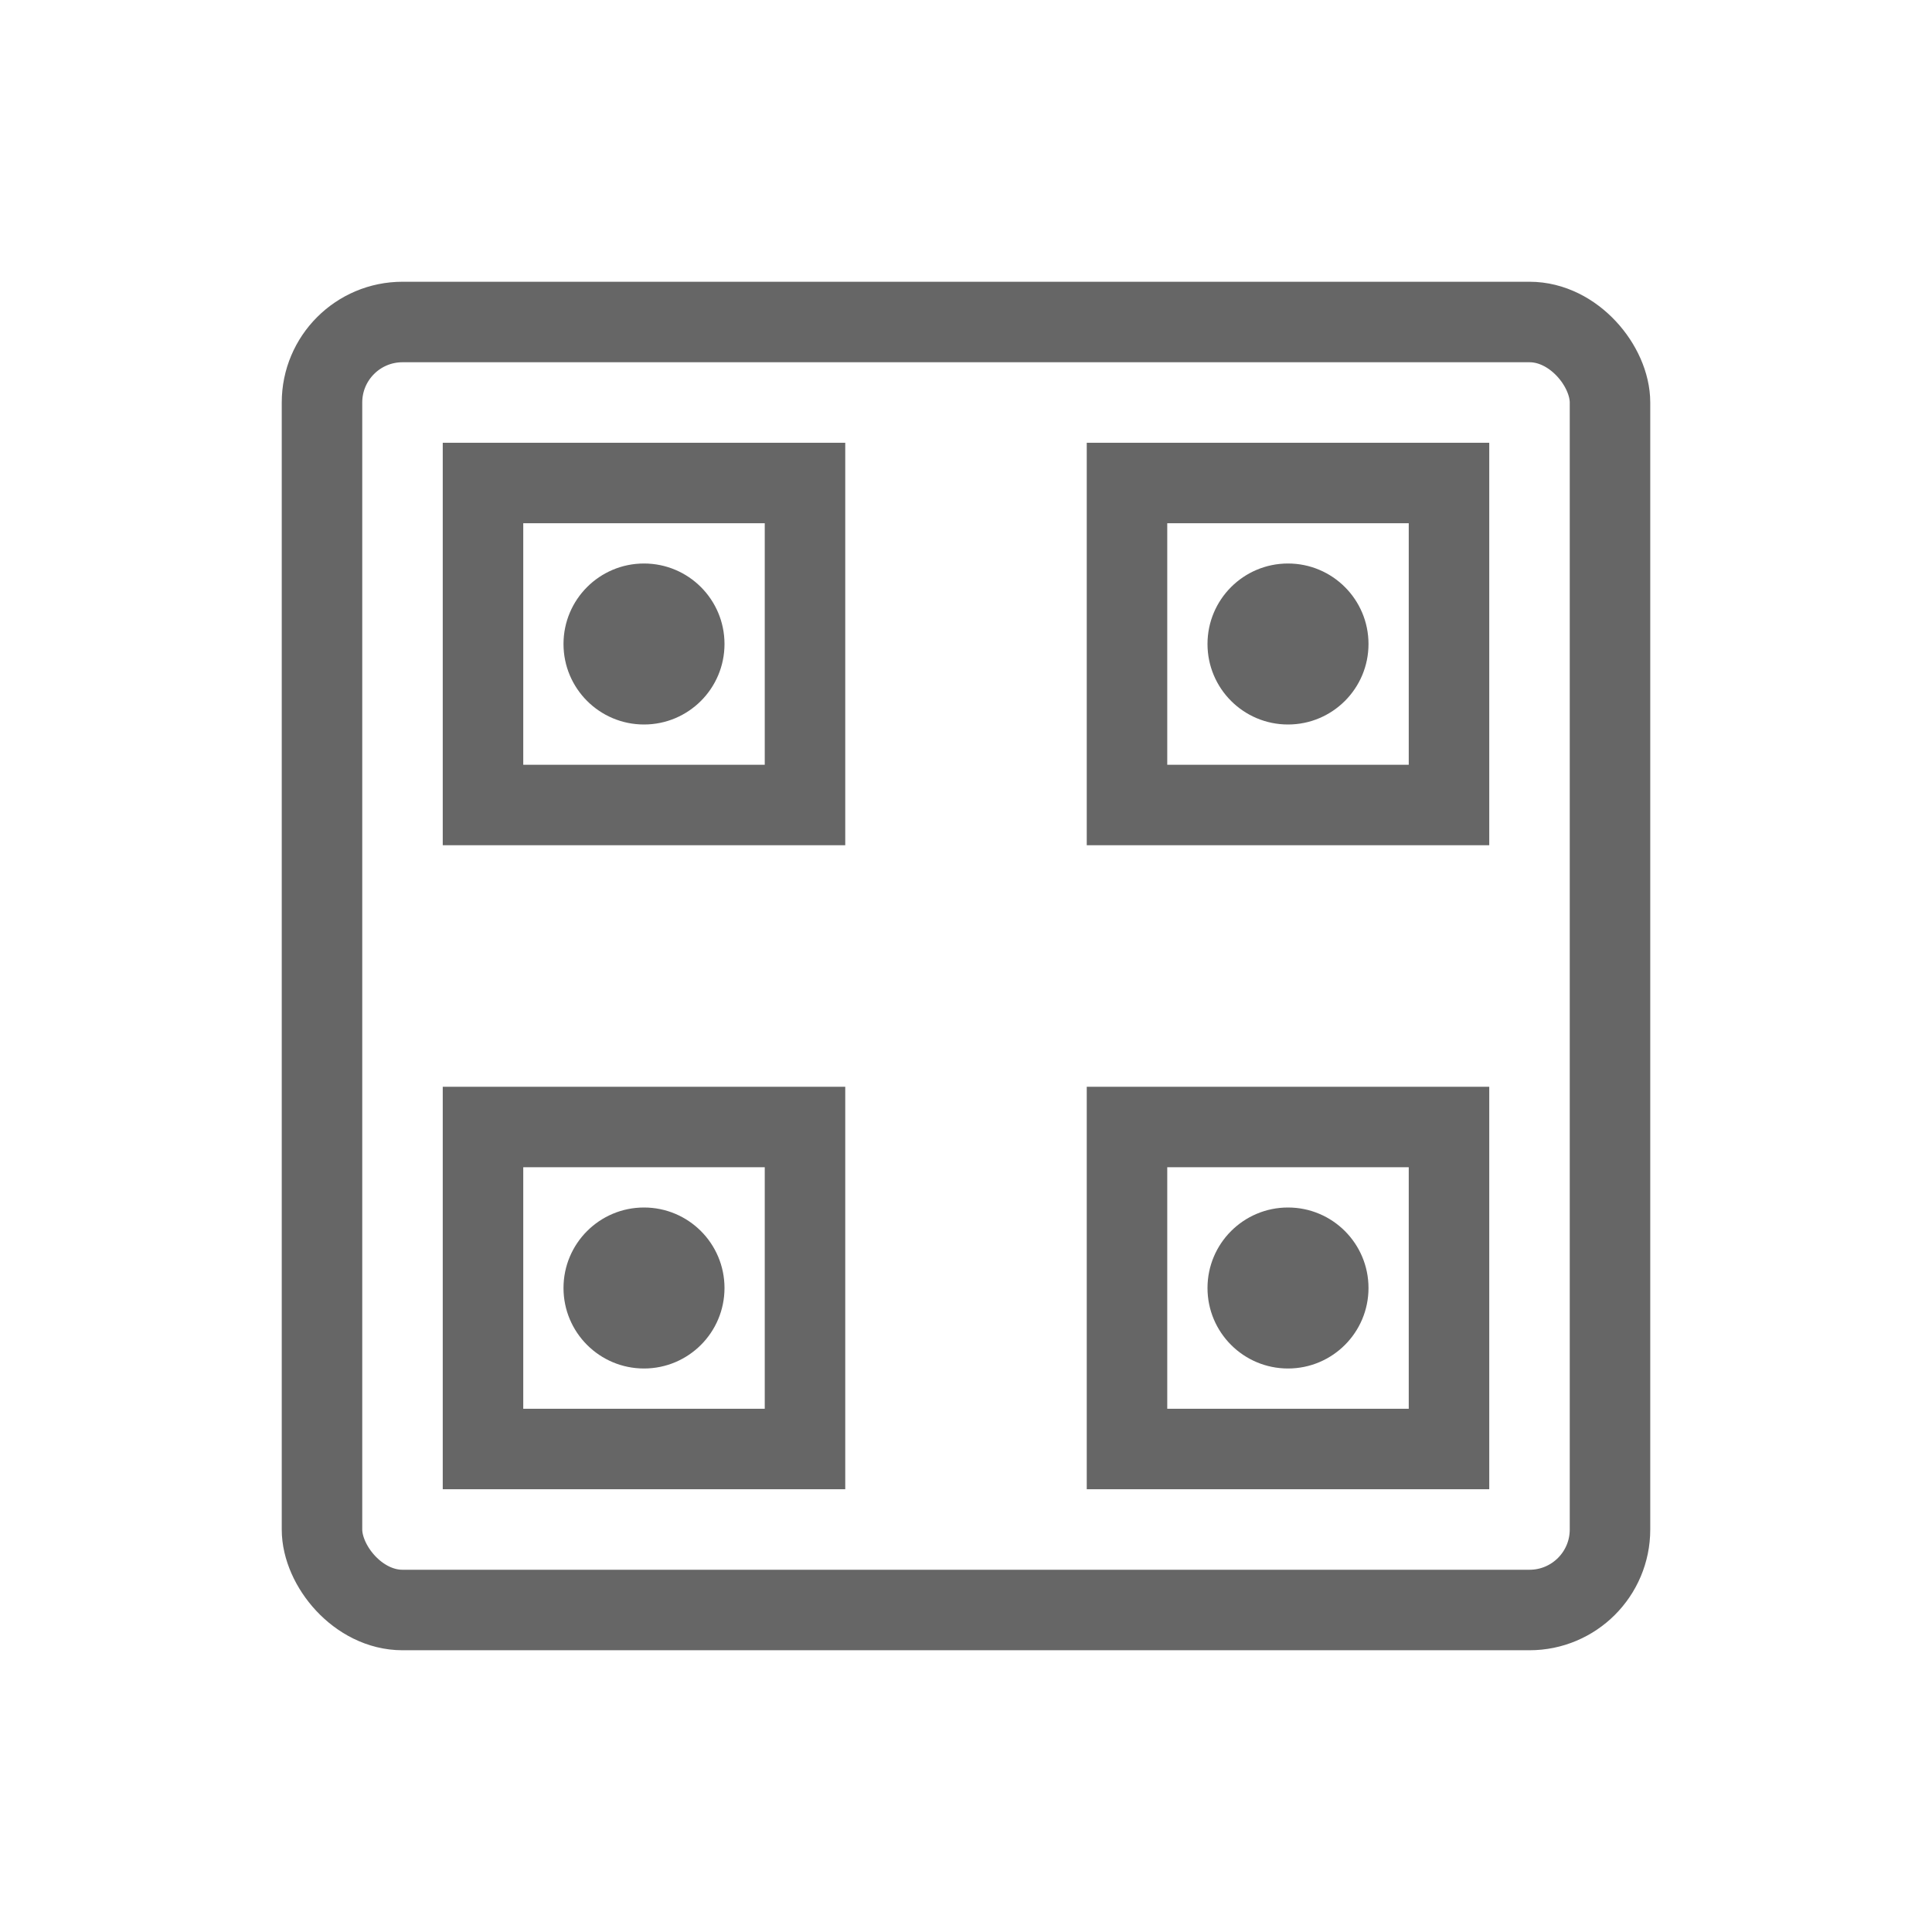
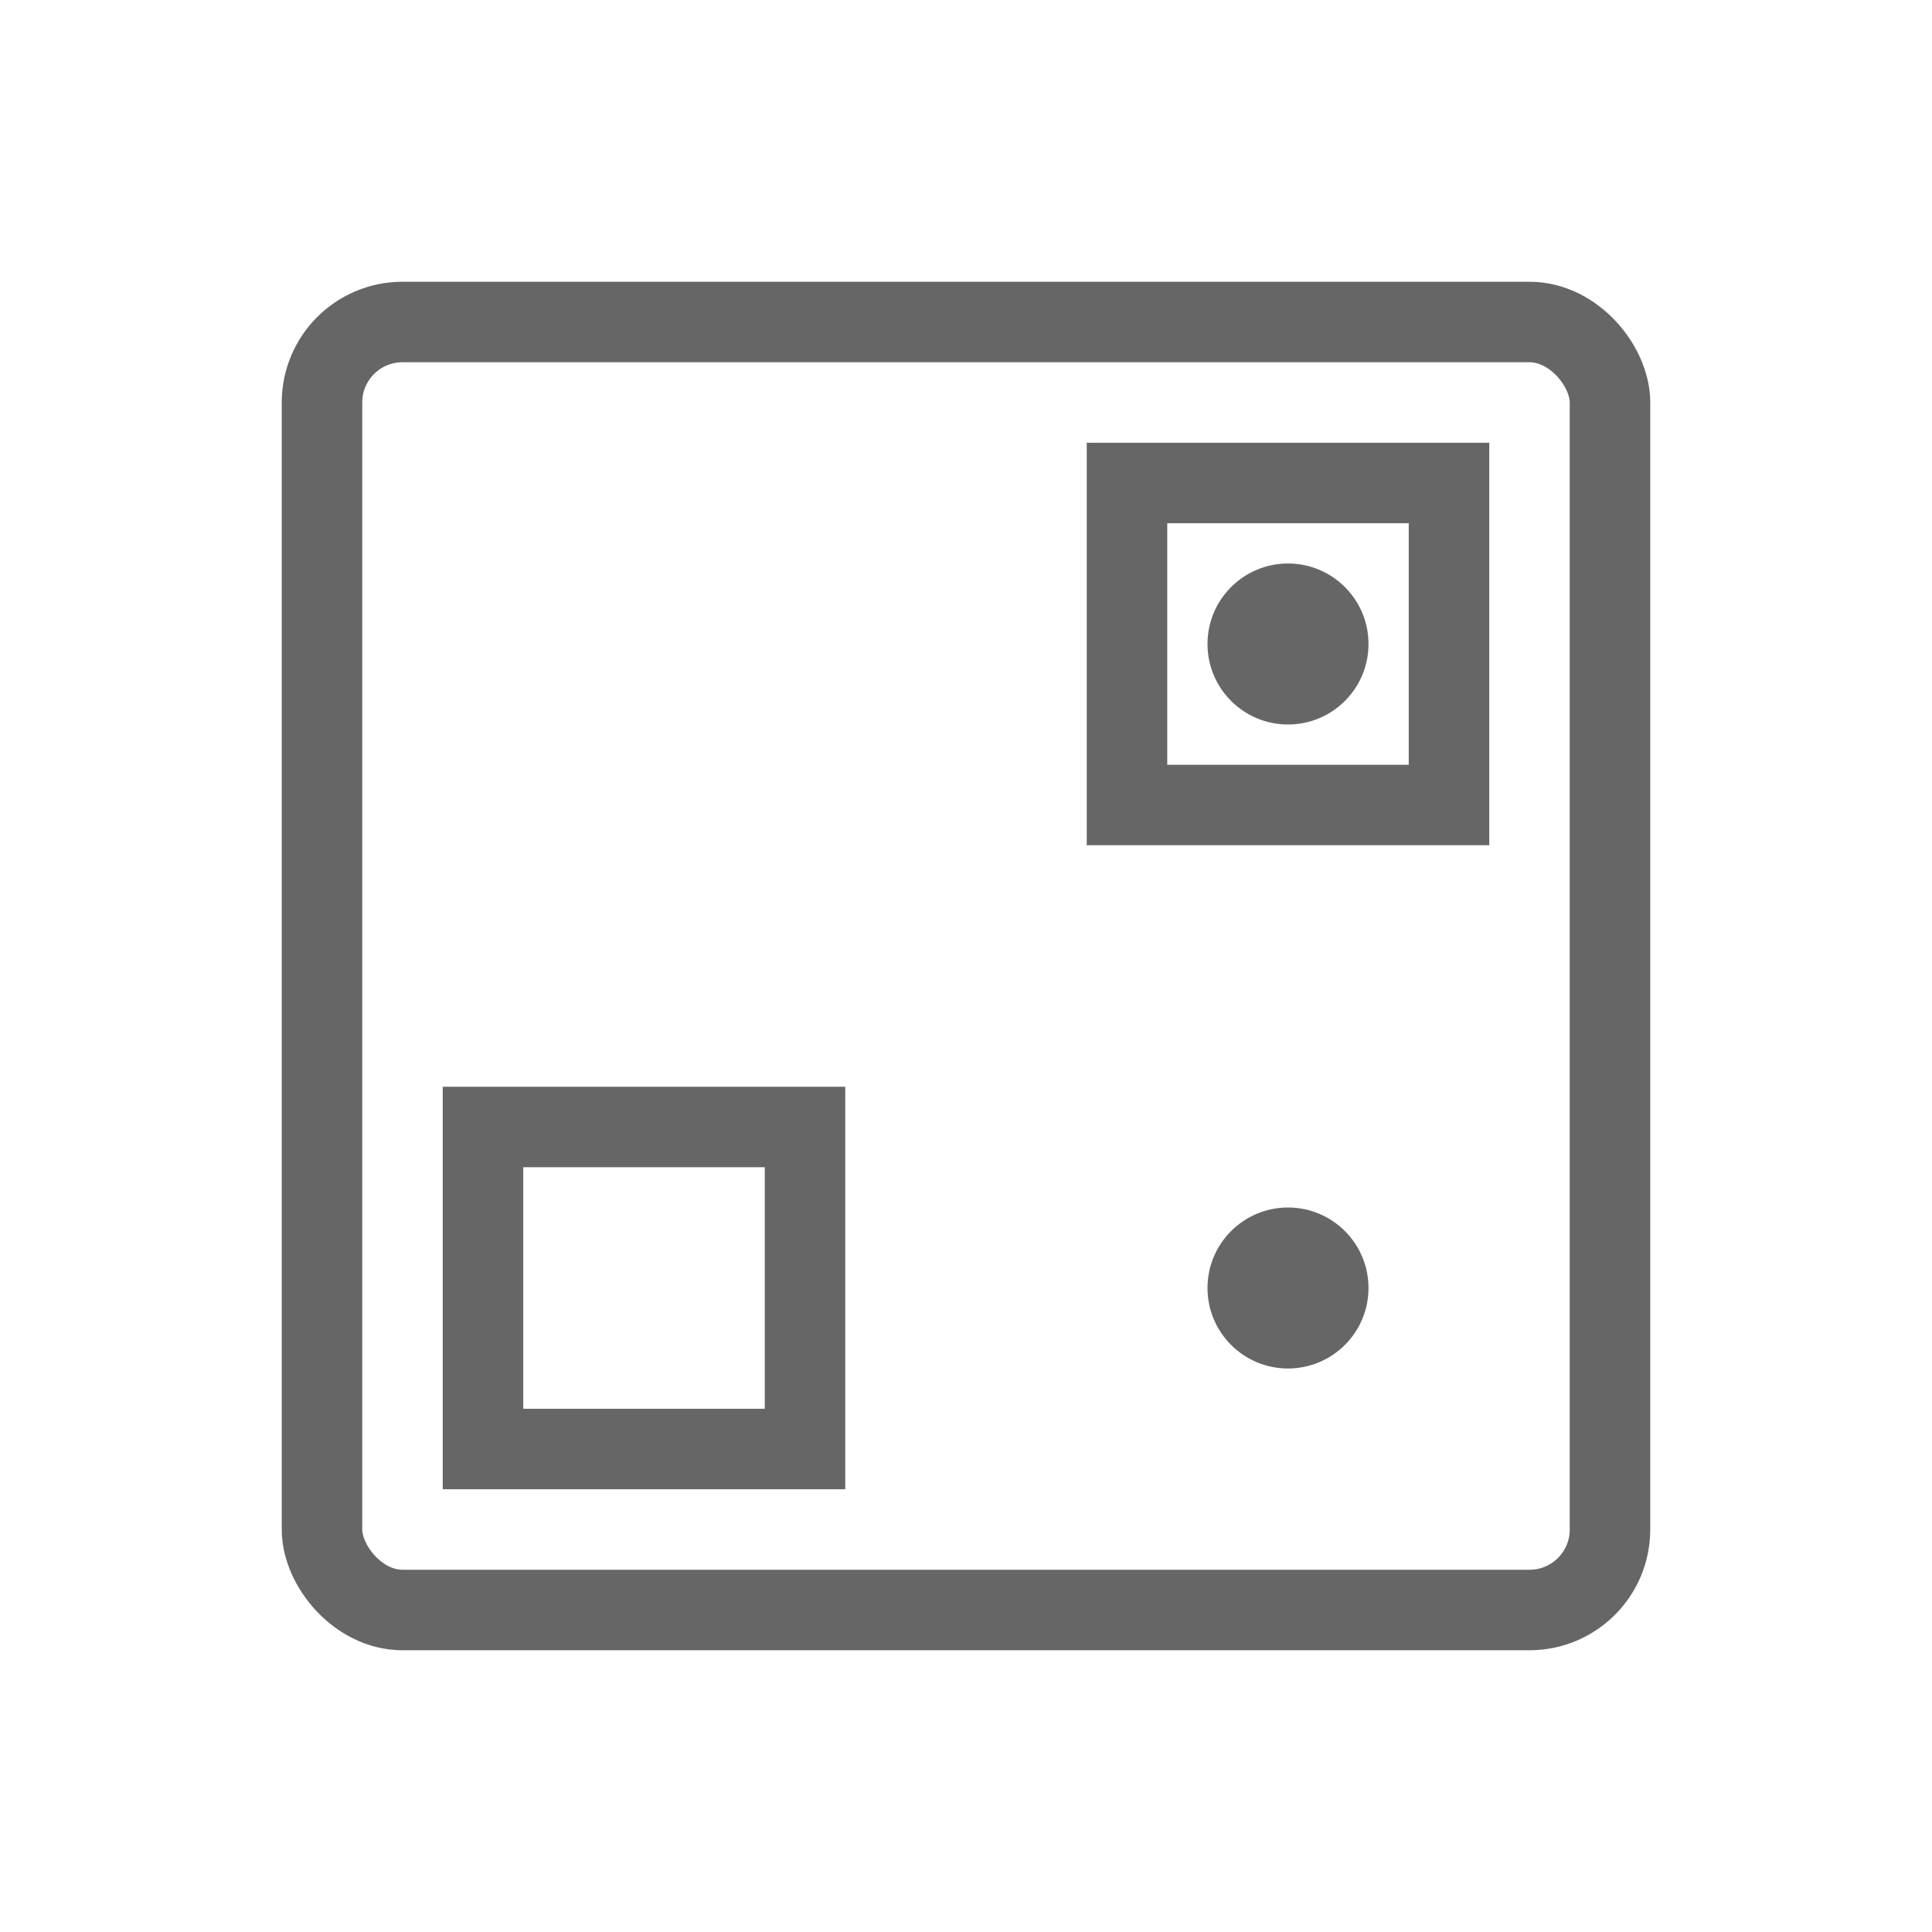
<svg xmlns="http://www.w3.org/2000/svg" width="48" height="48" viewBox="0 0 48 48" fill="none">
  <rect x="8" y="8" width="32" height="32" rx="2" stroke="#666666" stroke-width="2" stroke-linecap="round" />
-   <rect x="12" y="12" width="8" height="8" stroke="#666666" stroke-width="2" stroke-linecap="round" />
  <rect x="28" y="12" width="8" height="8" stroke="#666666" stroke-width="2" stroke-linecap="round" />
  <rect x="12" y="28" width="8" height="8" stroke="#666666" stroke-width="2" stroke-linecap="round" />
-   <rect x="28" y="28" width="8" height="8" stroke="#666666" stroke-width="2" stroke-linecap="round" />
-   <circle cx="16" cy="16" r="2" fill="#666666" />
  <circle cx="32" cy="16" r="2" fill="#666666" />
-   <circle cx="16" cy="32" r="2" fill="#666666" />
  <circle cx="32" cy="32" r="2" fill="#666666" />
</svg>